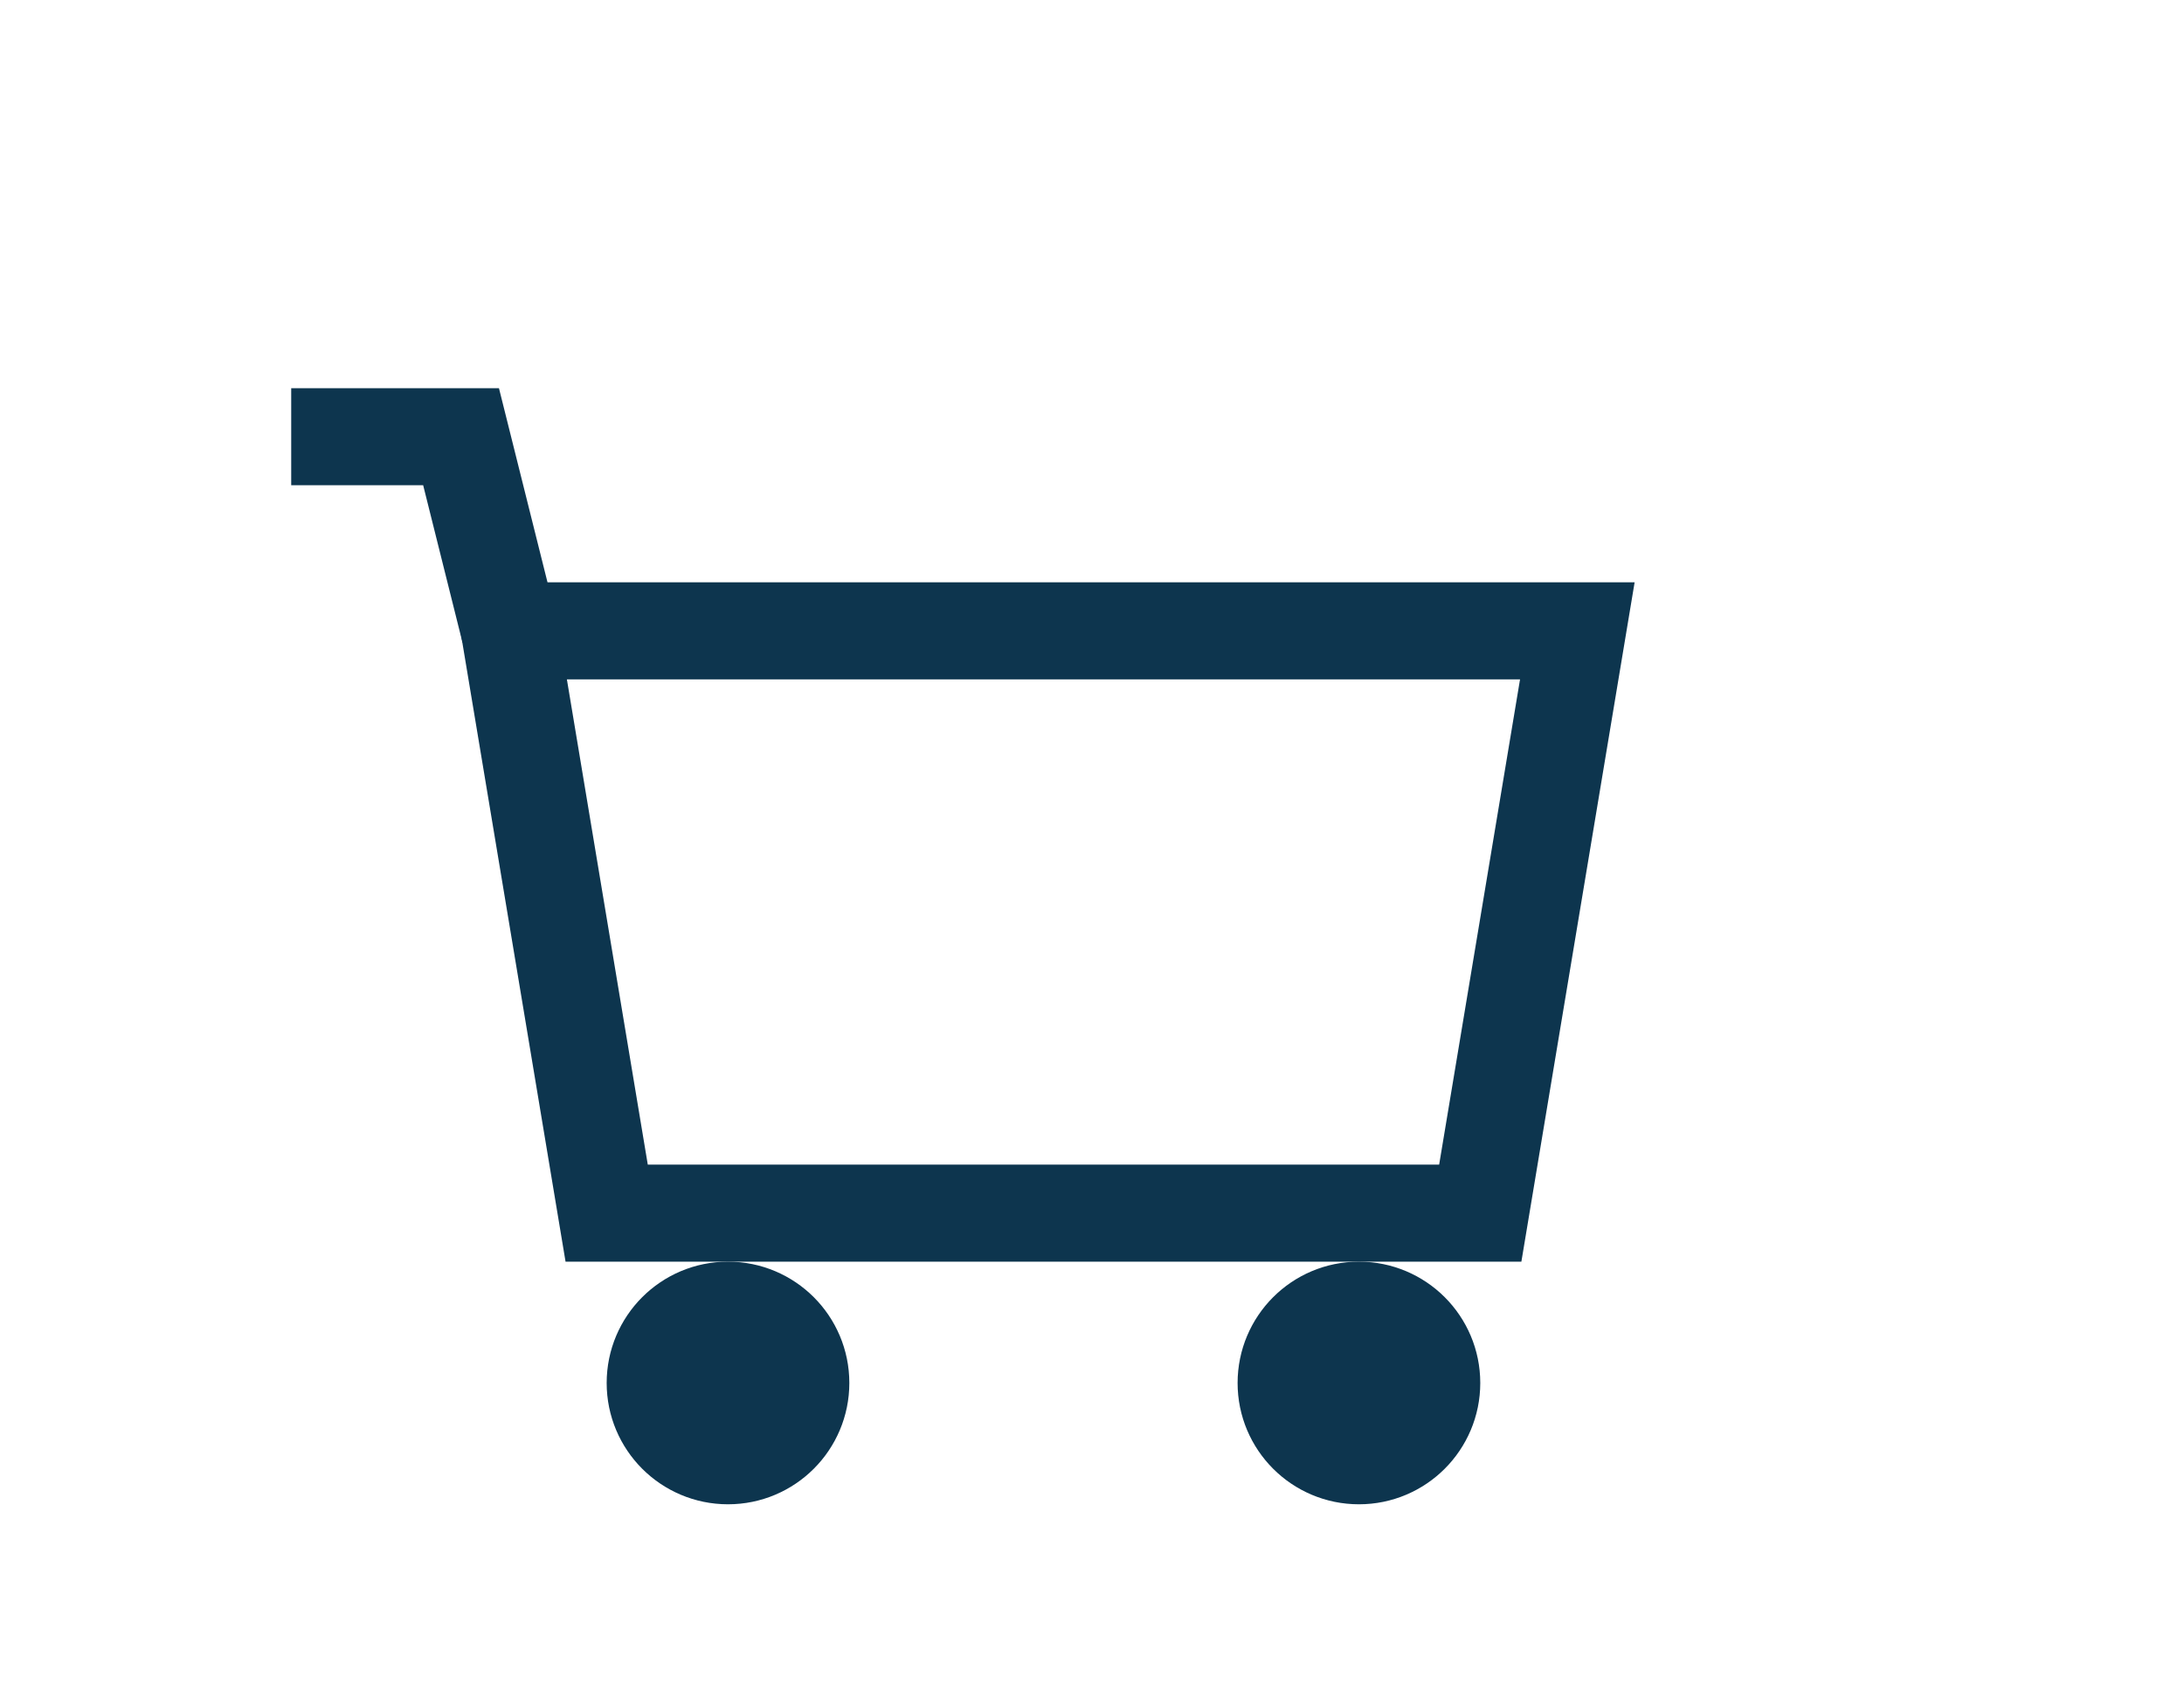
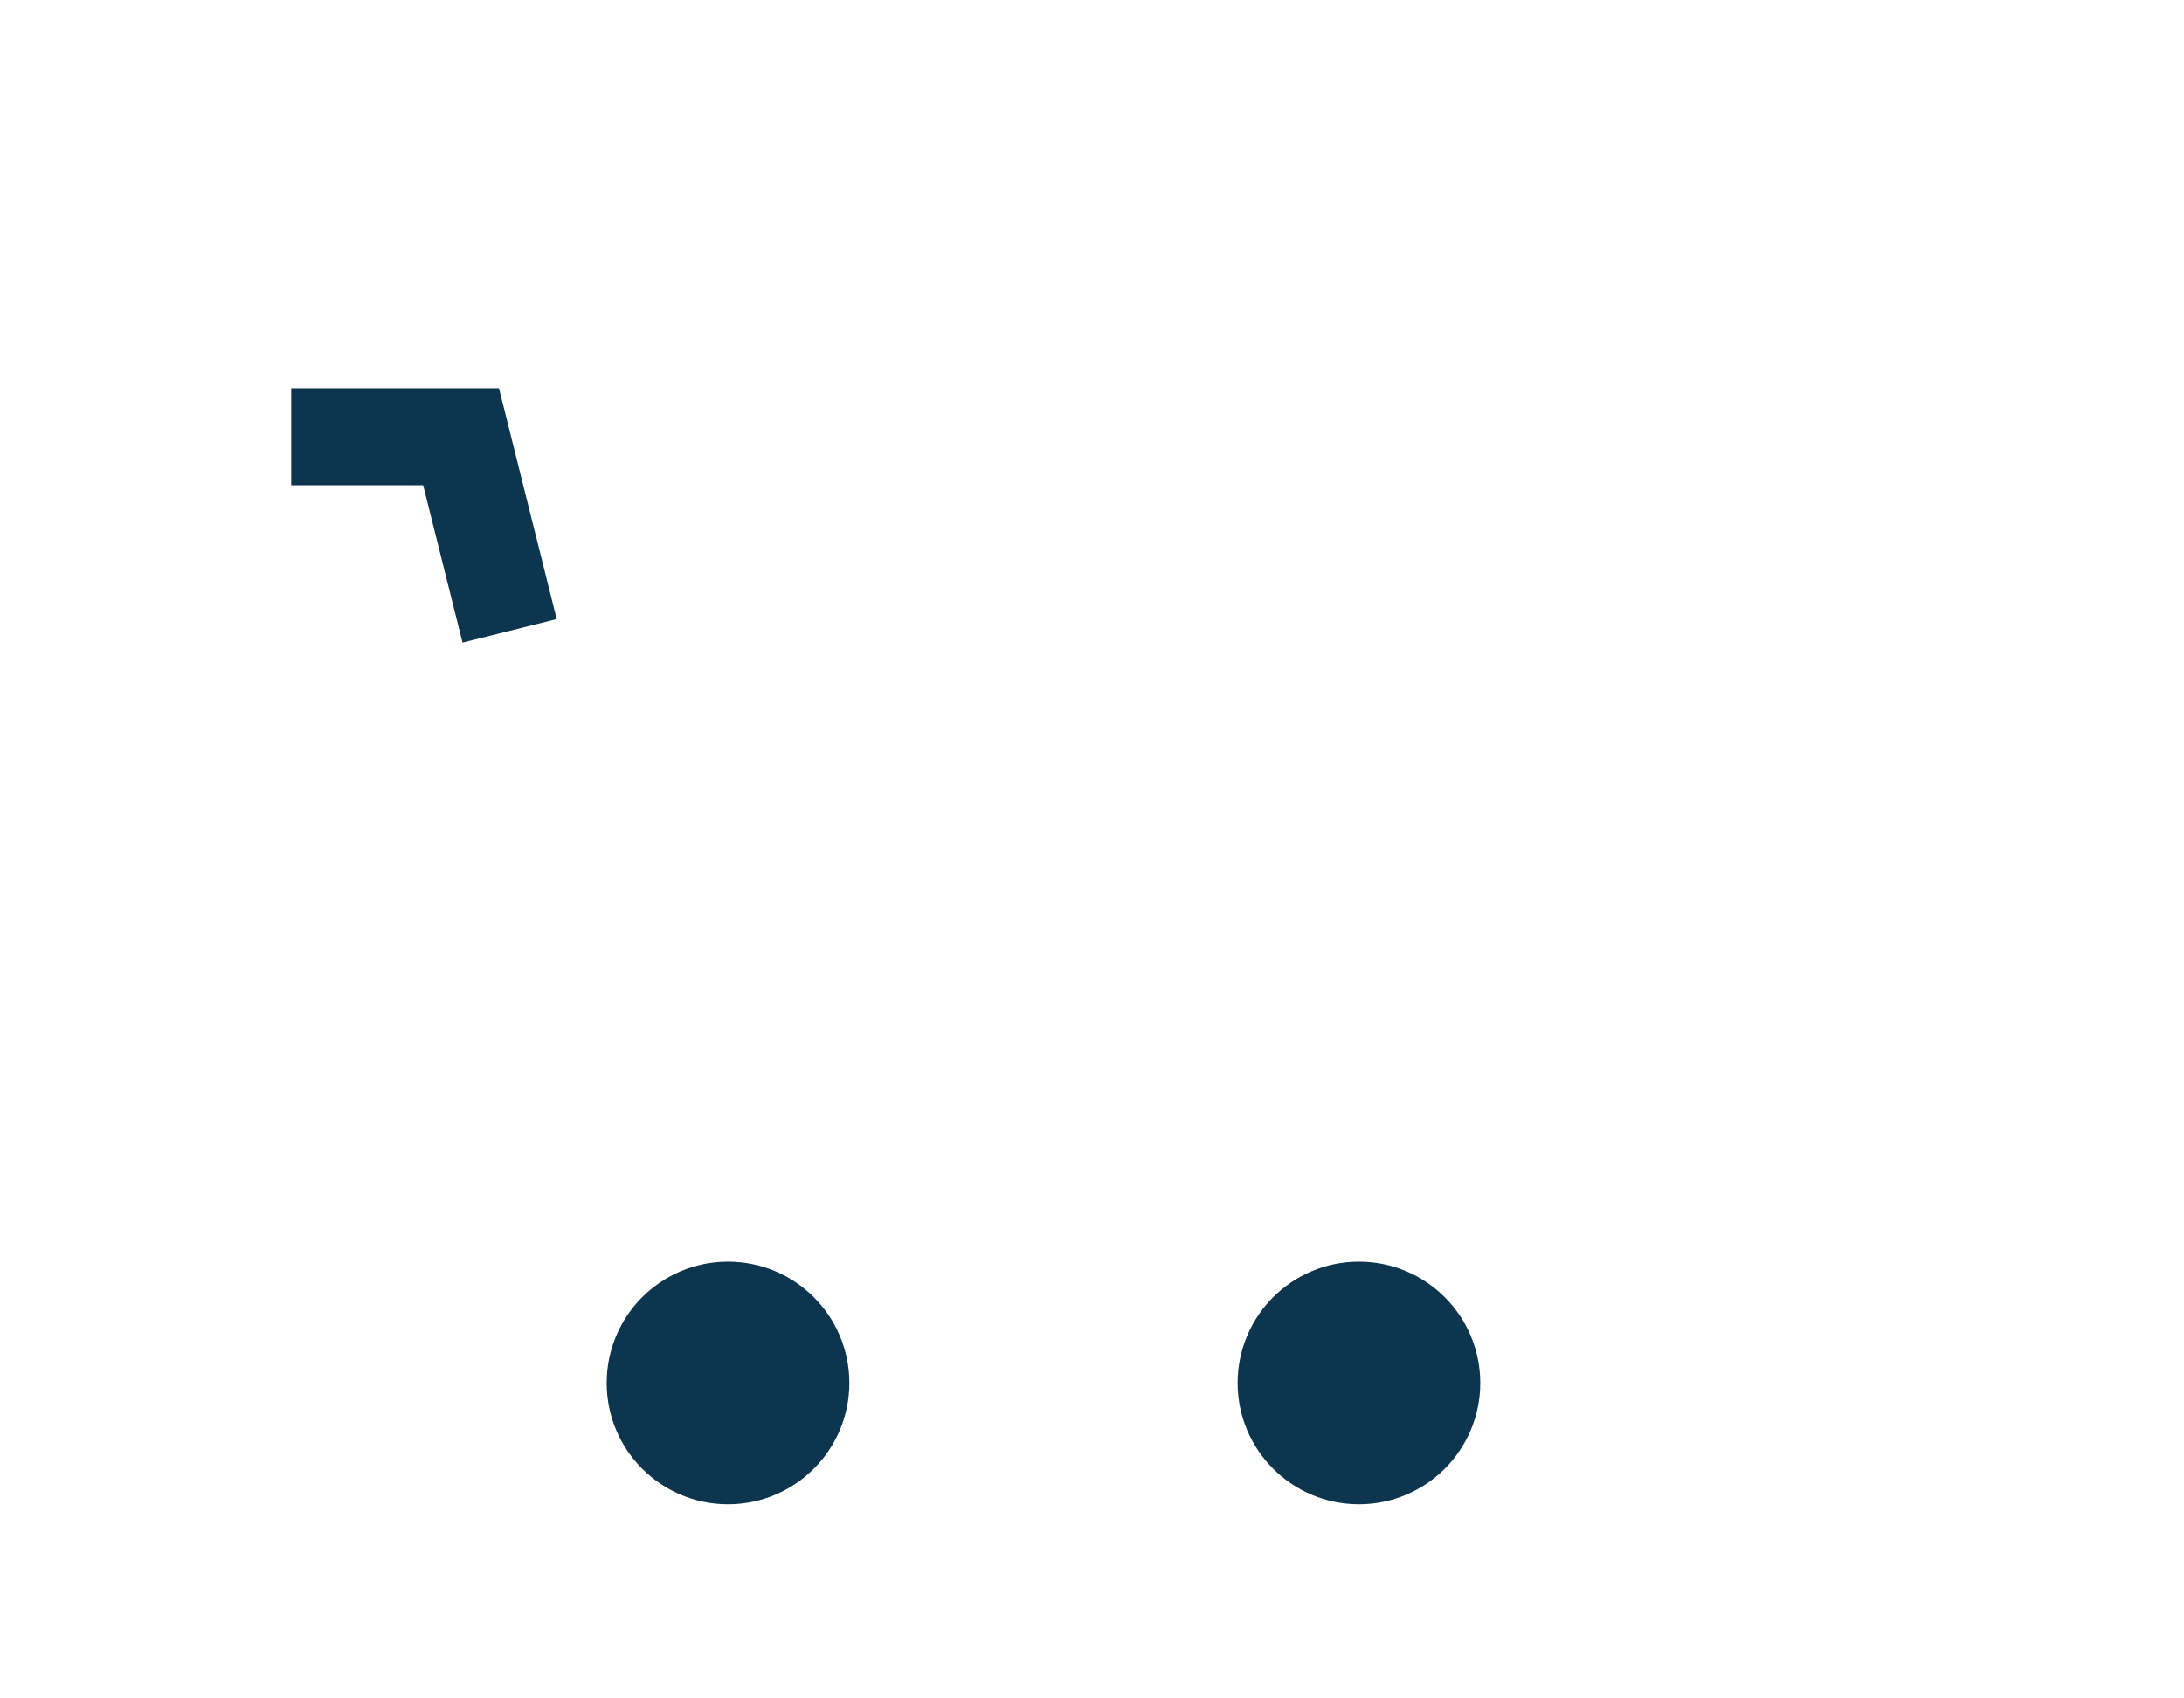
<svg xmlns="http://www.w3.org/2000/svg" width="45" height="35" viewBox="0 0 45 35" fill="none">
-   <path d="M10.5 13H32.5L30.5 25H12.5L10.5 13Z" stroke="#0D354E" stroke-width="2" />
  <circle cx="28" cy="28.5" r="1.5" fill="#0D354E" stroke="#0D354E" stroke-width="2" />
  <circle cx="15" cy="28.5" r="1.5" fill="#0D354E" stroke="#0D354E" stroke-width="2" />
  <path d="M10.5 13L9.5 9H6" stroke="#0D354E" stroke-width="2" />
</svg>